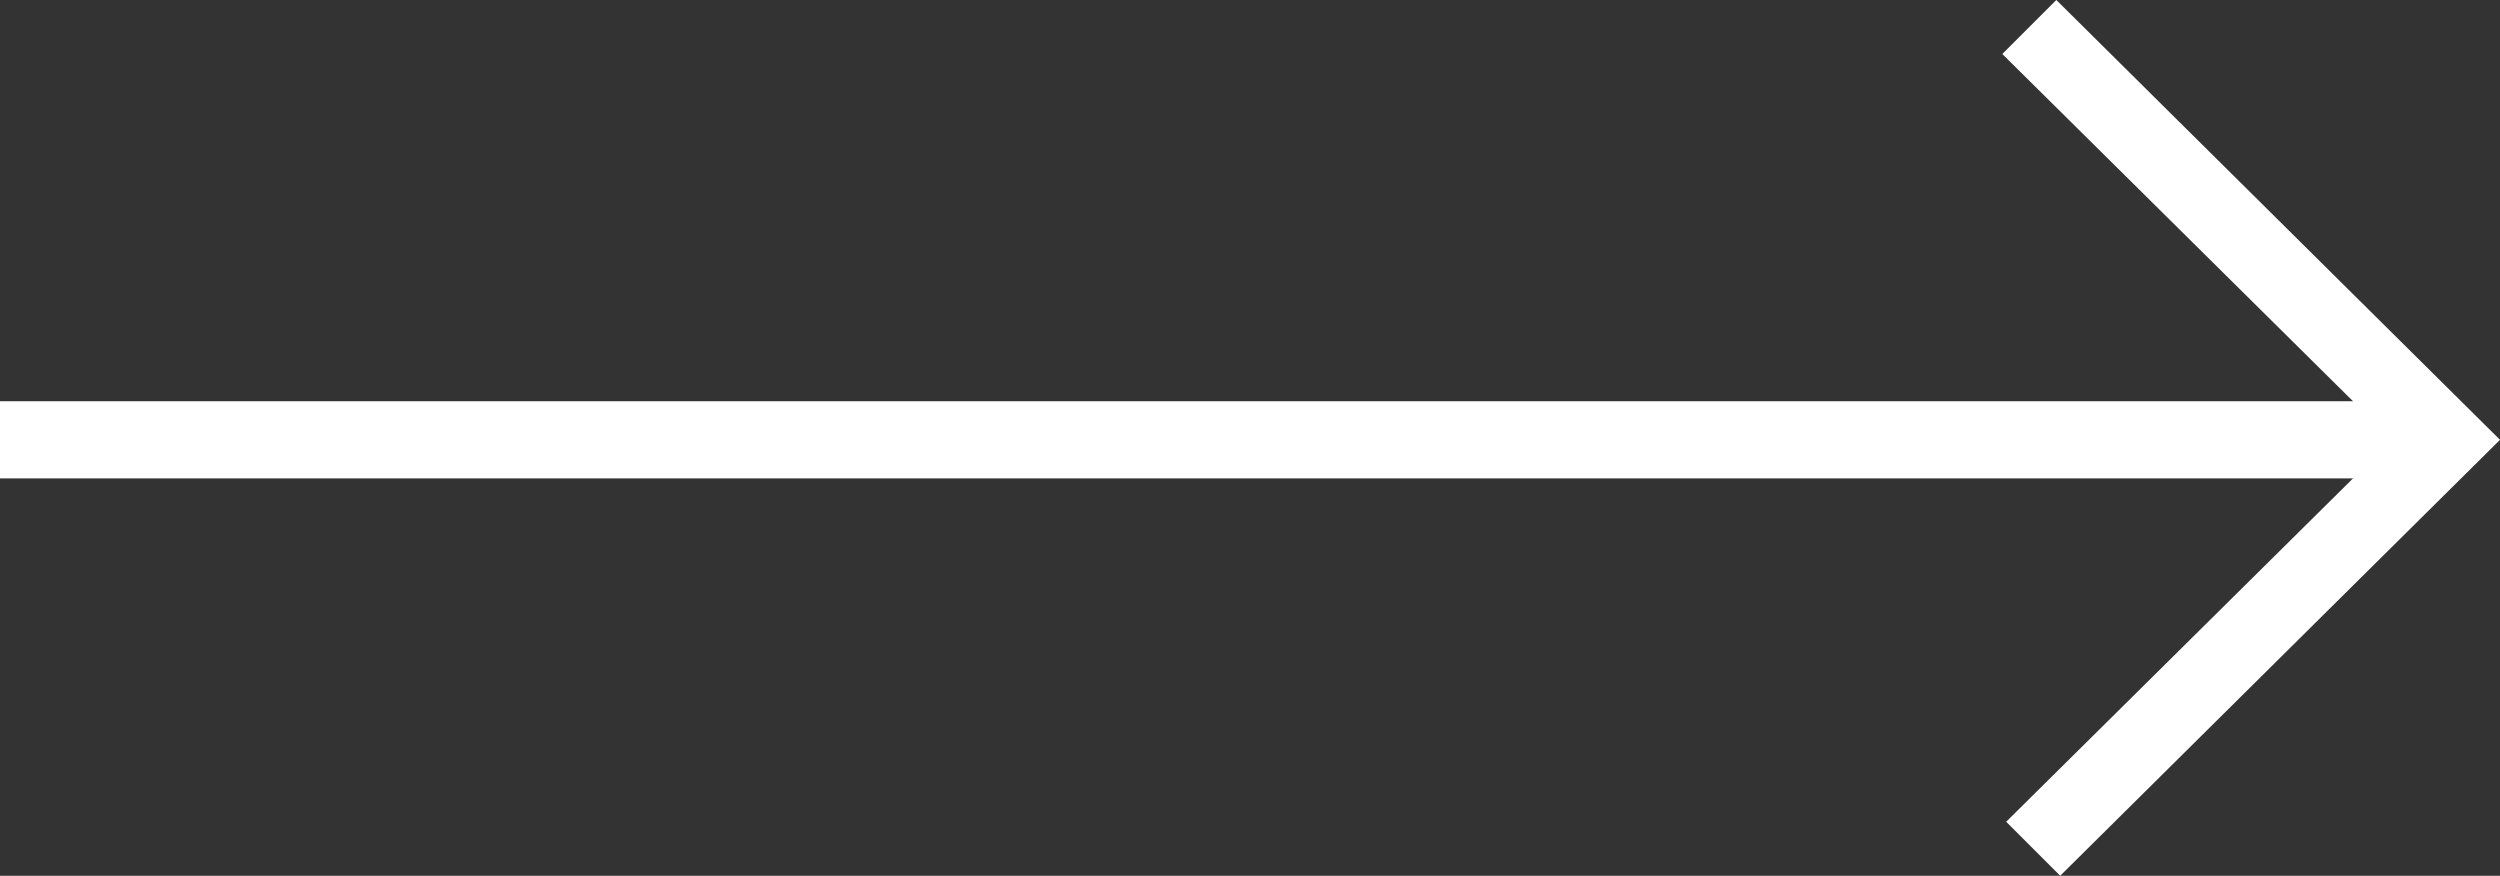
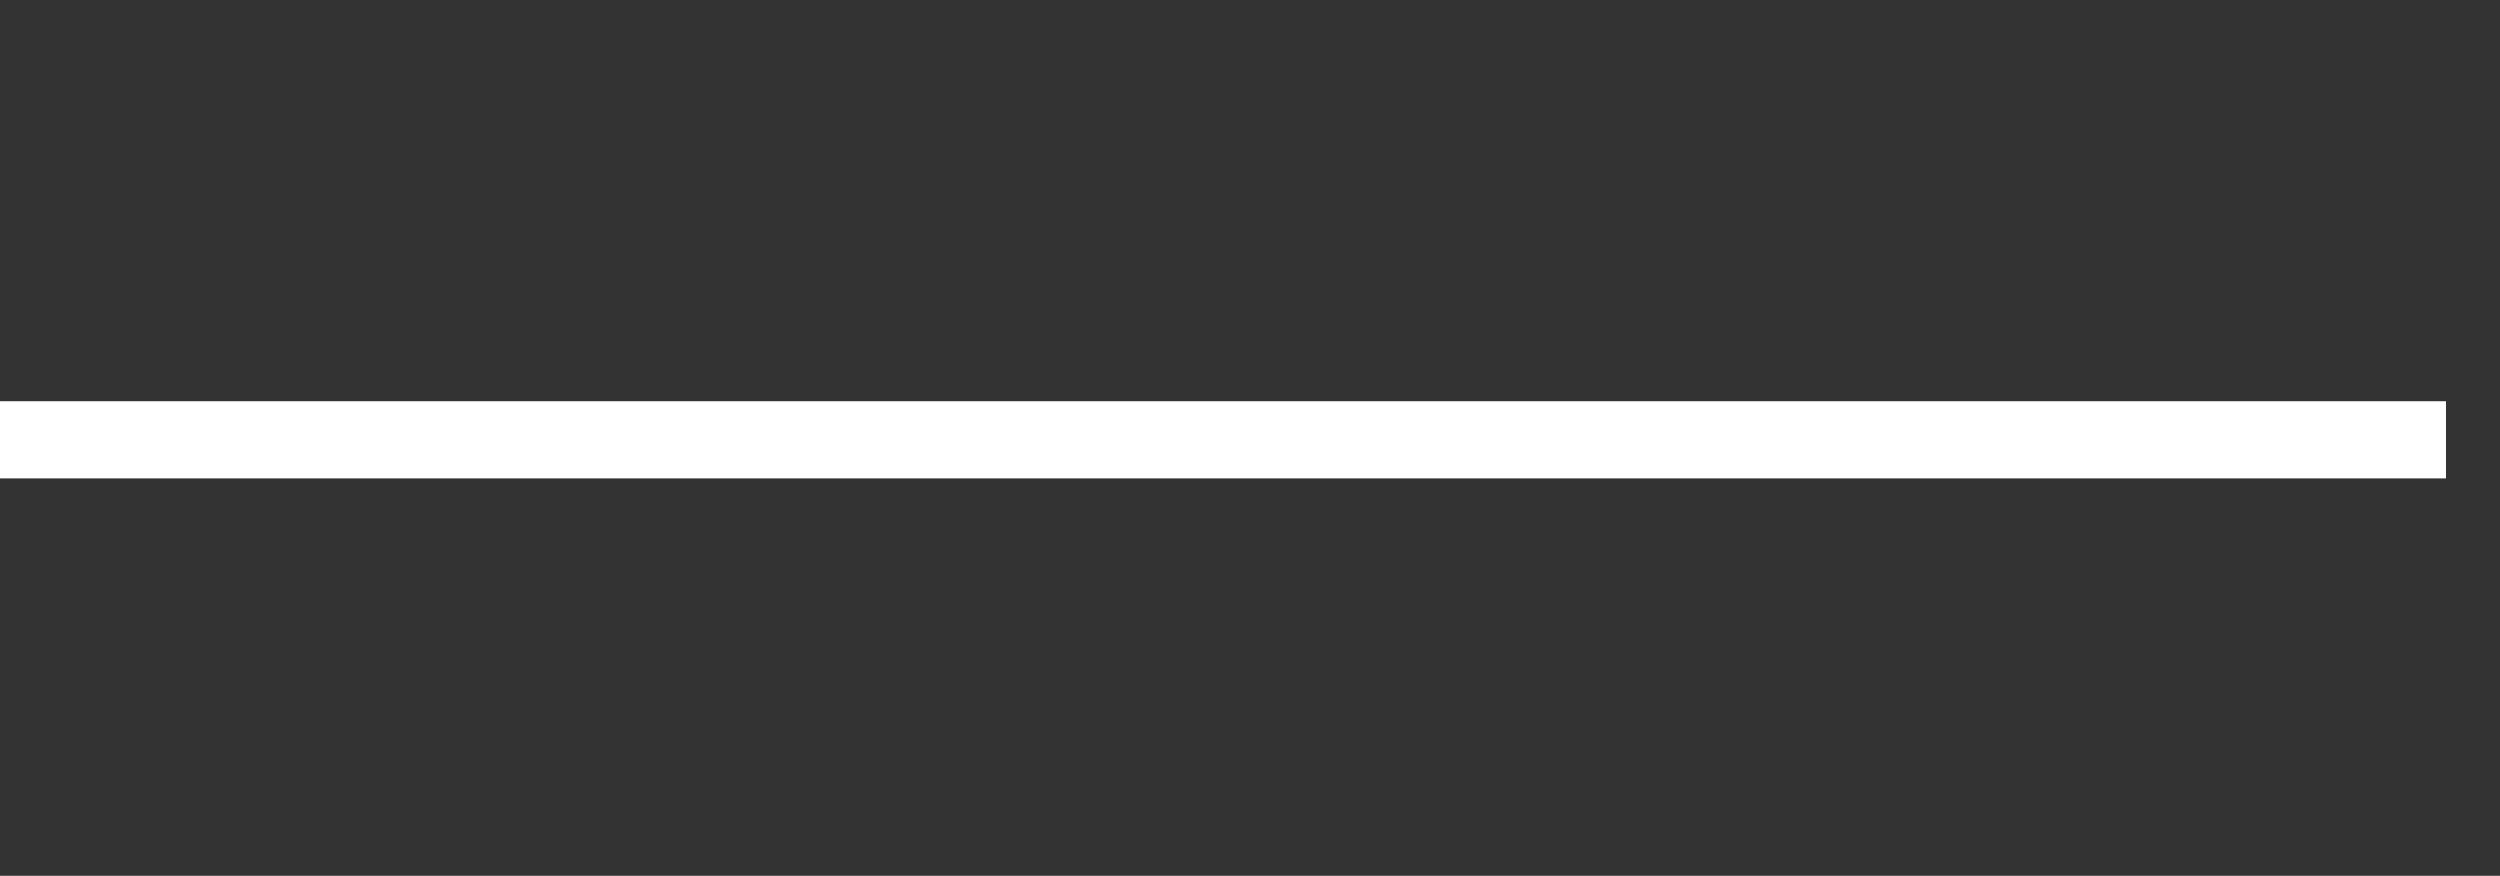
<svg xmlns="http://www.w3.org/2000/svg" id="Layer_3" x="0px" y="0px" viewBox="0 0 64.8 22.7" style="enable-background:new 0 0 64.8 22.7;" xml:space="preserve">
  <rect x="0" y="0" width="64.8" height="22.7" fill="#333333" stroke="none" />
  <style type="text/css"> .st0{fill:#FFFFFF;} </style>
  <g>
-     <polygon class="st0" points="53.4,22.7 52,21.3 62,11.4 51.9,1.4 53.3,0 64.8,11.4 " />
    <rect y="10.4" class="st0" width="63.4" height="2" />
  </g>
</svg>